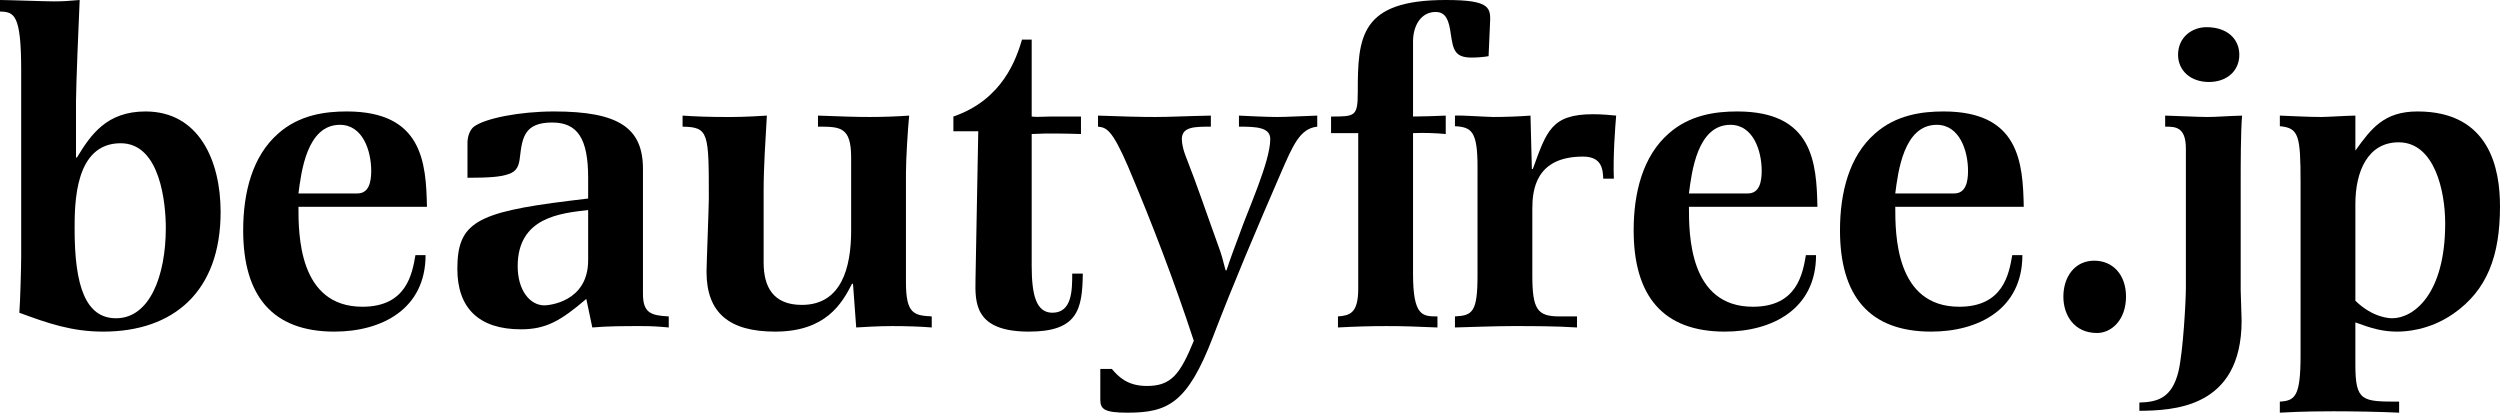
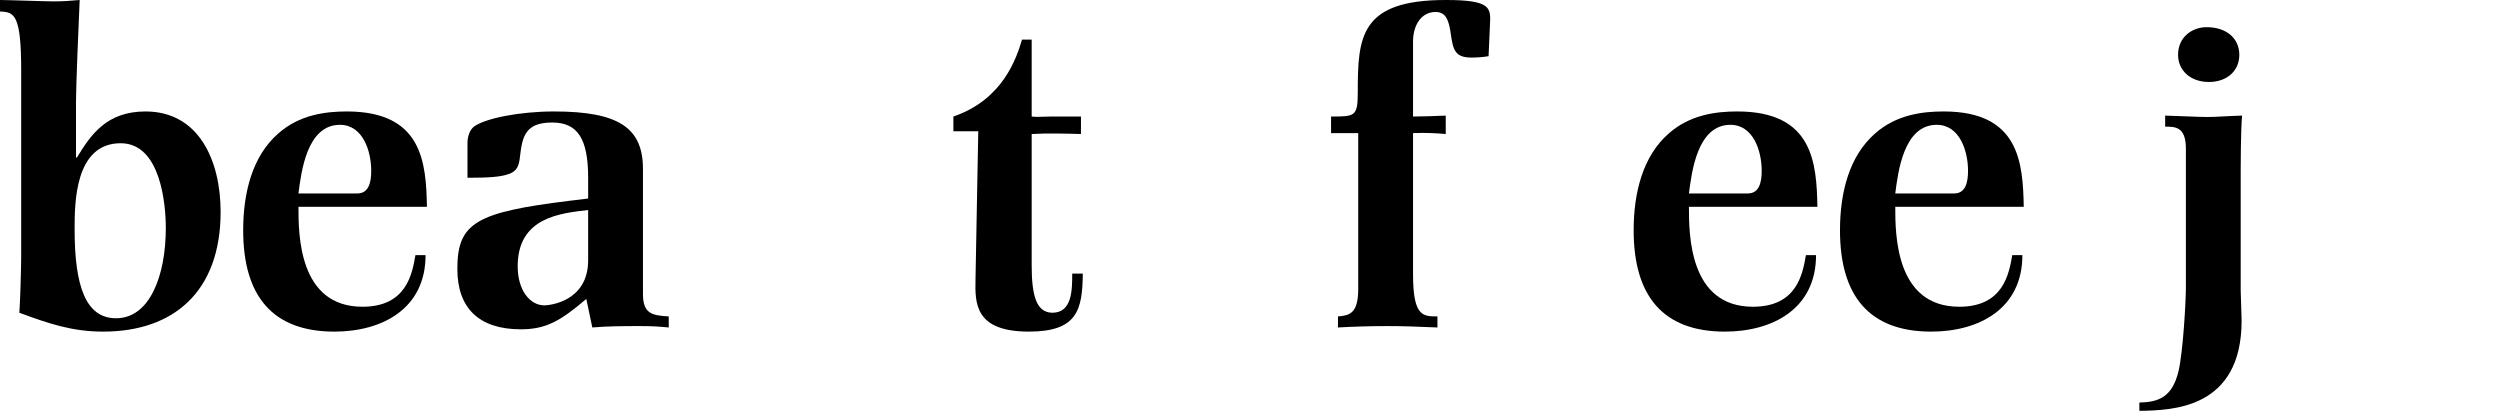
<svg xmlns="http://www.w3.org/2000/svg" version="1.1" id="レイヤー_1" x="0px" y="0px" viewBox="0 0 271.4 44.8" style="enable-background:new 0 0 271.4 44.8;" xml:space="preserve">
  <g>
    <path d="M2.3,7.65c0-6.1-0.75-6.35-2.3-6.4V0c0.85,0,4.9,0.15,5.8,0.15C6.85,0.15,7.5,0.1,8.65,0c-0.1,2.1-0.4,9.45-0.4,11v6.1h0.1   c1.5-2.45,3.2-5,7.45-5c5.8,0,8.15,5.35,8.15,10.9c0,8.65-5.1,13-12.75,13c-3.4,0-6-0.9-9.1-2.05c0.1-1.3,0.2-5.05,0.2-6.15V7.65z    M12.6,34.55c3.65,0,5.4-4.6,5.4-9.8c0-2.55-0.55-9.2-4.9-9.2c-5,0-5,6.55-5,9.35C8.1,31.05,9.3,34.55,12.6,34.55z" />
    <path d="M32.4,22.45c0,2.95,0,10.85,6.95,10.85c4.8,0,5.4-3.6,5.75-5.6h1.1c0,5.85-4.75,8.3-9.9,8.3c-6.7,0-9.9-3.85-9.9-11   c0-4.1,1-8.05,3.8-10.5c2.3-2.05,5.15-2.4,7.45-2.4c8.25,0,8.6,5.6,8.7,10.35H32.4z M38.8,21c1.25,0,1.5-1.25,1.5-2.45   c0-2.15-0.9-5-3.4-5c-3.6,0-4.2,5.15-4.5,7.45H38.8z" />
    <path d="M50.75,15.5c0-0.75,0.3-1.45,0.7-1.75c1.2-0.9,4.95-1.65,8.7-1.65c7.05,0,9.65,1.8,9.65,6.25V31.9c0,2.1,0.9,2.35,2.8,2.45   v1.2c-1.1-0.1-1.75-0.15-3.05-0.15c-1.75,0-3.55,0-5.25,0.15l-0.65-3.1c-2.8,2.4-4.4,3.3-7.1,3.3c-4.55,0-6.9-2.3-6.9-6.55   c0-5,2-6.15,12.15-7.4l2.05-0.25V19.3c0-4.25-1.15-6-3.9-6c-2.95,0-3.25,1.55-3.5,3.7c-0.1,0.95-0.3,1.6-1.25,1.9   c-0.8,0.3-2.1,0.4-4.45,0.4V15.5z M63.85,22.8c-2.95,0.35-7.65,0.75-7.65,6.1c0,2.65,1.35,4.25,2.9,4.25c0.45,0,4.75-0.35,4.75-4.9   V22.8z" />
-     <path d="M92.4,17.1c0-3.35-1.2-3.35-3.6-3.35v-1.2c2.75,0.1,4.15,0.15,5.6,0.15c1.35,0,2.9-0.05,4.3-0.15   c-0.15,1.45-0.35,4.75-0.35,6.25v11.85c0,3.4,0.85,3.6,2.8,3.7v1.2c-1.2-0.1-2.8-0.15-4.3-0.15c-1.55,0-3,0.1-3.9,0.15L92.6,30.8   h-0.1c-1.1,2.15-2.85,5.2-8.35,5.2c-4.95,0-7.45-2-7.45-6.5c0-0.7,0.25-7.1,0.25-7.9c0-7.2,0-7.8-2.85-7.85v-1.2   c1.45,0.1,2.95,0.15,4.75,0.15c1.15,0,1.95,0,4.4-0.15C83.1,15.3,82.9,18,82.9,20.75v7.75c0,2.6,1,4.6,4.15,4.6   c4.3,0,5.35-4.05,5.35-8.05V17.1z" />
    <path d="M106.2,14.25h-2.7v-1.6c5.4-1.85,6.85-6.35,7.45-8.35H112v8.35c0.4,0.05,0.6,0.05,2.1,0h3.25v1.9   c-1.8-0.05-3.55-0.1-5.35,0v14.3c0,3.2,0.5,5.1,2.25,5.1c2.15,0,2.15-2.5,2.15-4.25h1.15C117.5,33.6,117,36,111.7,36   c-5.9,0-5.85-3.1-5.8-5.65L106.2,14.25z" />
-     <path d="M119.45,40.05h1.25c0.65,0.75,1.6,1.85,3.8,1.85c2.65,0,3.6-1.25,5.1-4.9c-2.1-6.4-4.5-12.7-7.15-18.95   c-1.75-4.05-2.35-4.2-3.25-4.3v-1.2c2.7,0.1,4.7,0.15,6.25,0.15c1.5,0,3.3-0.1,6-0.15v1.2c-1.75,0-3.15,0-3.15,1.35   c0,0.55,0.2,1.3,0.4,1.8c1.3,3.3,2.4,6.6,3.6,9.9c0.35,0.95,0.45,1.4,0.75,2.55h0.1c0.5-1.55,1-2.8,1.4-3.9   c0.9-2.6,3.35-7.9,3.35-10.35c0-1.3-1.55-1.35-3.4-1.35v-1.2c0.9,0.05,3.15,0.15,4.15,0.15c1.1,0,2.65-0.1,4.35-0.15v1.2   c-1.9,0.2-2.65,2.05-4,5.15c-2.6,6-5.05,11.75-7.35,17.75c-2.75,7.15-4.9,8.15-9.25,8.15c-2.45,0-2.95-0.35-2.95-1.4V40.05z" />
    <path d="M147.45,14.45h-2.95v-1.8c2.6,0,2.9,0,2.9-2.65c0-6,0.25-10,9.55-10c4.95,0,4.9,0.85,4.8,2.7l-0.15,3.4   c-0.6,0.1-1.25,0.15-1.85,0.15c-1.85,0-2-0.9-2.25-2.55c-0.2-1.45-0.5-2.4-1.65-2.4c-1.6,0-2.45,1.5-2.45,3.2v8.15   c0.9,0,2.35-0.05,3.55-0.1v2c-1.05-0.1-2.25-0.15-3.55-0.1v15.3c0,4.6,1.05,4.6,2.65,4.6v1.2c-2.4-0.1-3.65-0.15-5.5-0.15   c-1.8,0-3.5,0.05-5.3,0.15v-1.2c1.25-0.1,2.2-0.3,2.2-3V14.45z" />
-     <path d="M160.4,18.1c0-3.85-0.65-4.3-2.45-4.4v-1.15c0.65-0.05,3.55,0.15,4.15,0.15c1.2,0,2.75-0.05,4.05-0.15l0.15,5.8h0.1   c1.5-4.1,2-5.95,6.55-5.95c1,0,1.95,0.1,2.5,0.15c-0.1,1.2-0.35,4.4-0.25,6.85h-1.15c-0.05-0.95-0.1-2.4-2.2-2.4   c-5.15,0-5.5,3.65-5.5,5.65v7.25c0,3.7,0.55,4.45,2.95,4.45h1.9v1.2c-2.35-0.15-4.7-0.15-7.05-0.15c-1.65,0-4.45,0.1-6.2,0.15v-1.2   c1.9-0.1,2.45-0.45,2.45-4.45V18.1z" />
    <path d="M183.35,22.45c0,2.95,0,10.85,6.95,10.85c4.8,0,5.4-3.6,5.75-5.6h1.1c0,5.85-4.75,8.3-9.9,8.3c-6.7,0-9.9-3.85-9.9-11   c0-4.1,1-8.05,3.8-10.5c2.3-2.05,5.15-2.4,7.45-2.4c8.25,0,8.6,5.6,8.7,10.35H183.35z M189.75,21c1.25,0,1.5-1.25,1.5-2.45   c0-2.15-0.9-5-3.4-5c-3.6,0-4.2,5.15-4.5,7.45H189.75z" />
    <path d="M205.75,22.45c0,2.95,0,10.85,6.95,10.85c4.8,0,5.4-3.6,5.75-5.6h1.1c0,5.85-4.75,8.3-9.9,8.3c-6.7,0-9.9-3.85-9.9-11   c0-4.1,1-8.05,3.8-10.5c2.3-2.05,5.15-2.4,7.45-2.4c8.25,0,8.6,5.6,8.7,10.35H205.75z M212.15,21c1.25,0,1.5-1.25,1.5-2.45   c0-2.15-0.9-5-3.4-5c-3.6,0-4.2,5.15-4.5,7.45H212.15z" />
-     <path d="M224,32.2c0-2.1,1.2-3.9,3.35-3.9c2,0,3.45,1.5,3.45,3.9c0,2.5-1.55,3.95-3.15,3.95C225.2,36.15,224,34.25,224,32.2z" />
    <path d="M237.3,16.15c0-2.4-1.15-2.4-2.25-2.4v-1.2c1.9,0.05,3.55,0.15,4.6,0.15c0.95,0,2.05-0.1,3.75-0.15   c-0.15,1.75-0.15,5.45-0.15,7.35v11.6c0,0.5,0.1,2.85,0.1,3.3c0,9.6-7.55,9.75-11.1,9.8v-0.9c2-0.05,3.55-0.5,4.25-3.4   c0.5-2.15,0.8-7.6,0.8-9.1V16.15z M243.1,5.95c0,1.75-1.35,2.95-3.3,2.95c-2,0-3.35-1.25-3.35-2.95c0-1.9,1.5-3,3.1-3   C241.75,2.95,243.1,4.2,243.1,5.95z" />
-     <path d="M249.75,19.85c0-5.2-0.2-5.95-2.25-6.15v-1.15c1.4,0.05,3.1,0.15,4.5,0.15c0.7,0,2.9-0.15,3.7-0.15v3.8   c1.75-2.45,3.15-4.25,6.75-4.25c7.85,0,8.95,6.25,8.95,10.3c0,5.4-1.4,9.1-5.05,11.65c-2.65,1.85-5.3,1.95-6.1,1.95   c-1.6,0-2.8-0.35-4.55-1v4.6c0,4,0.75,4,4.75,4v1.2c-2.05-0.1-5.05-0.15-7.1-0.15c-1,0-3.25,0-5.85,0.15v-1.2   c1.65-0.1,2.25-0.55,2.25-5V19.85z M255.7,32.65c1.9,1.85,3.7,1.9,4,1.9c2.25,0,5.75-2.5,5.75-10.3c0-3.5-1.15-8.8-5.05-8.8   c-3.35,0-4.7,3.15-4.7,6.7V32.65z" />
  </g>
</svg>